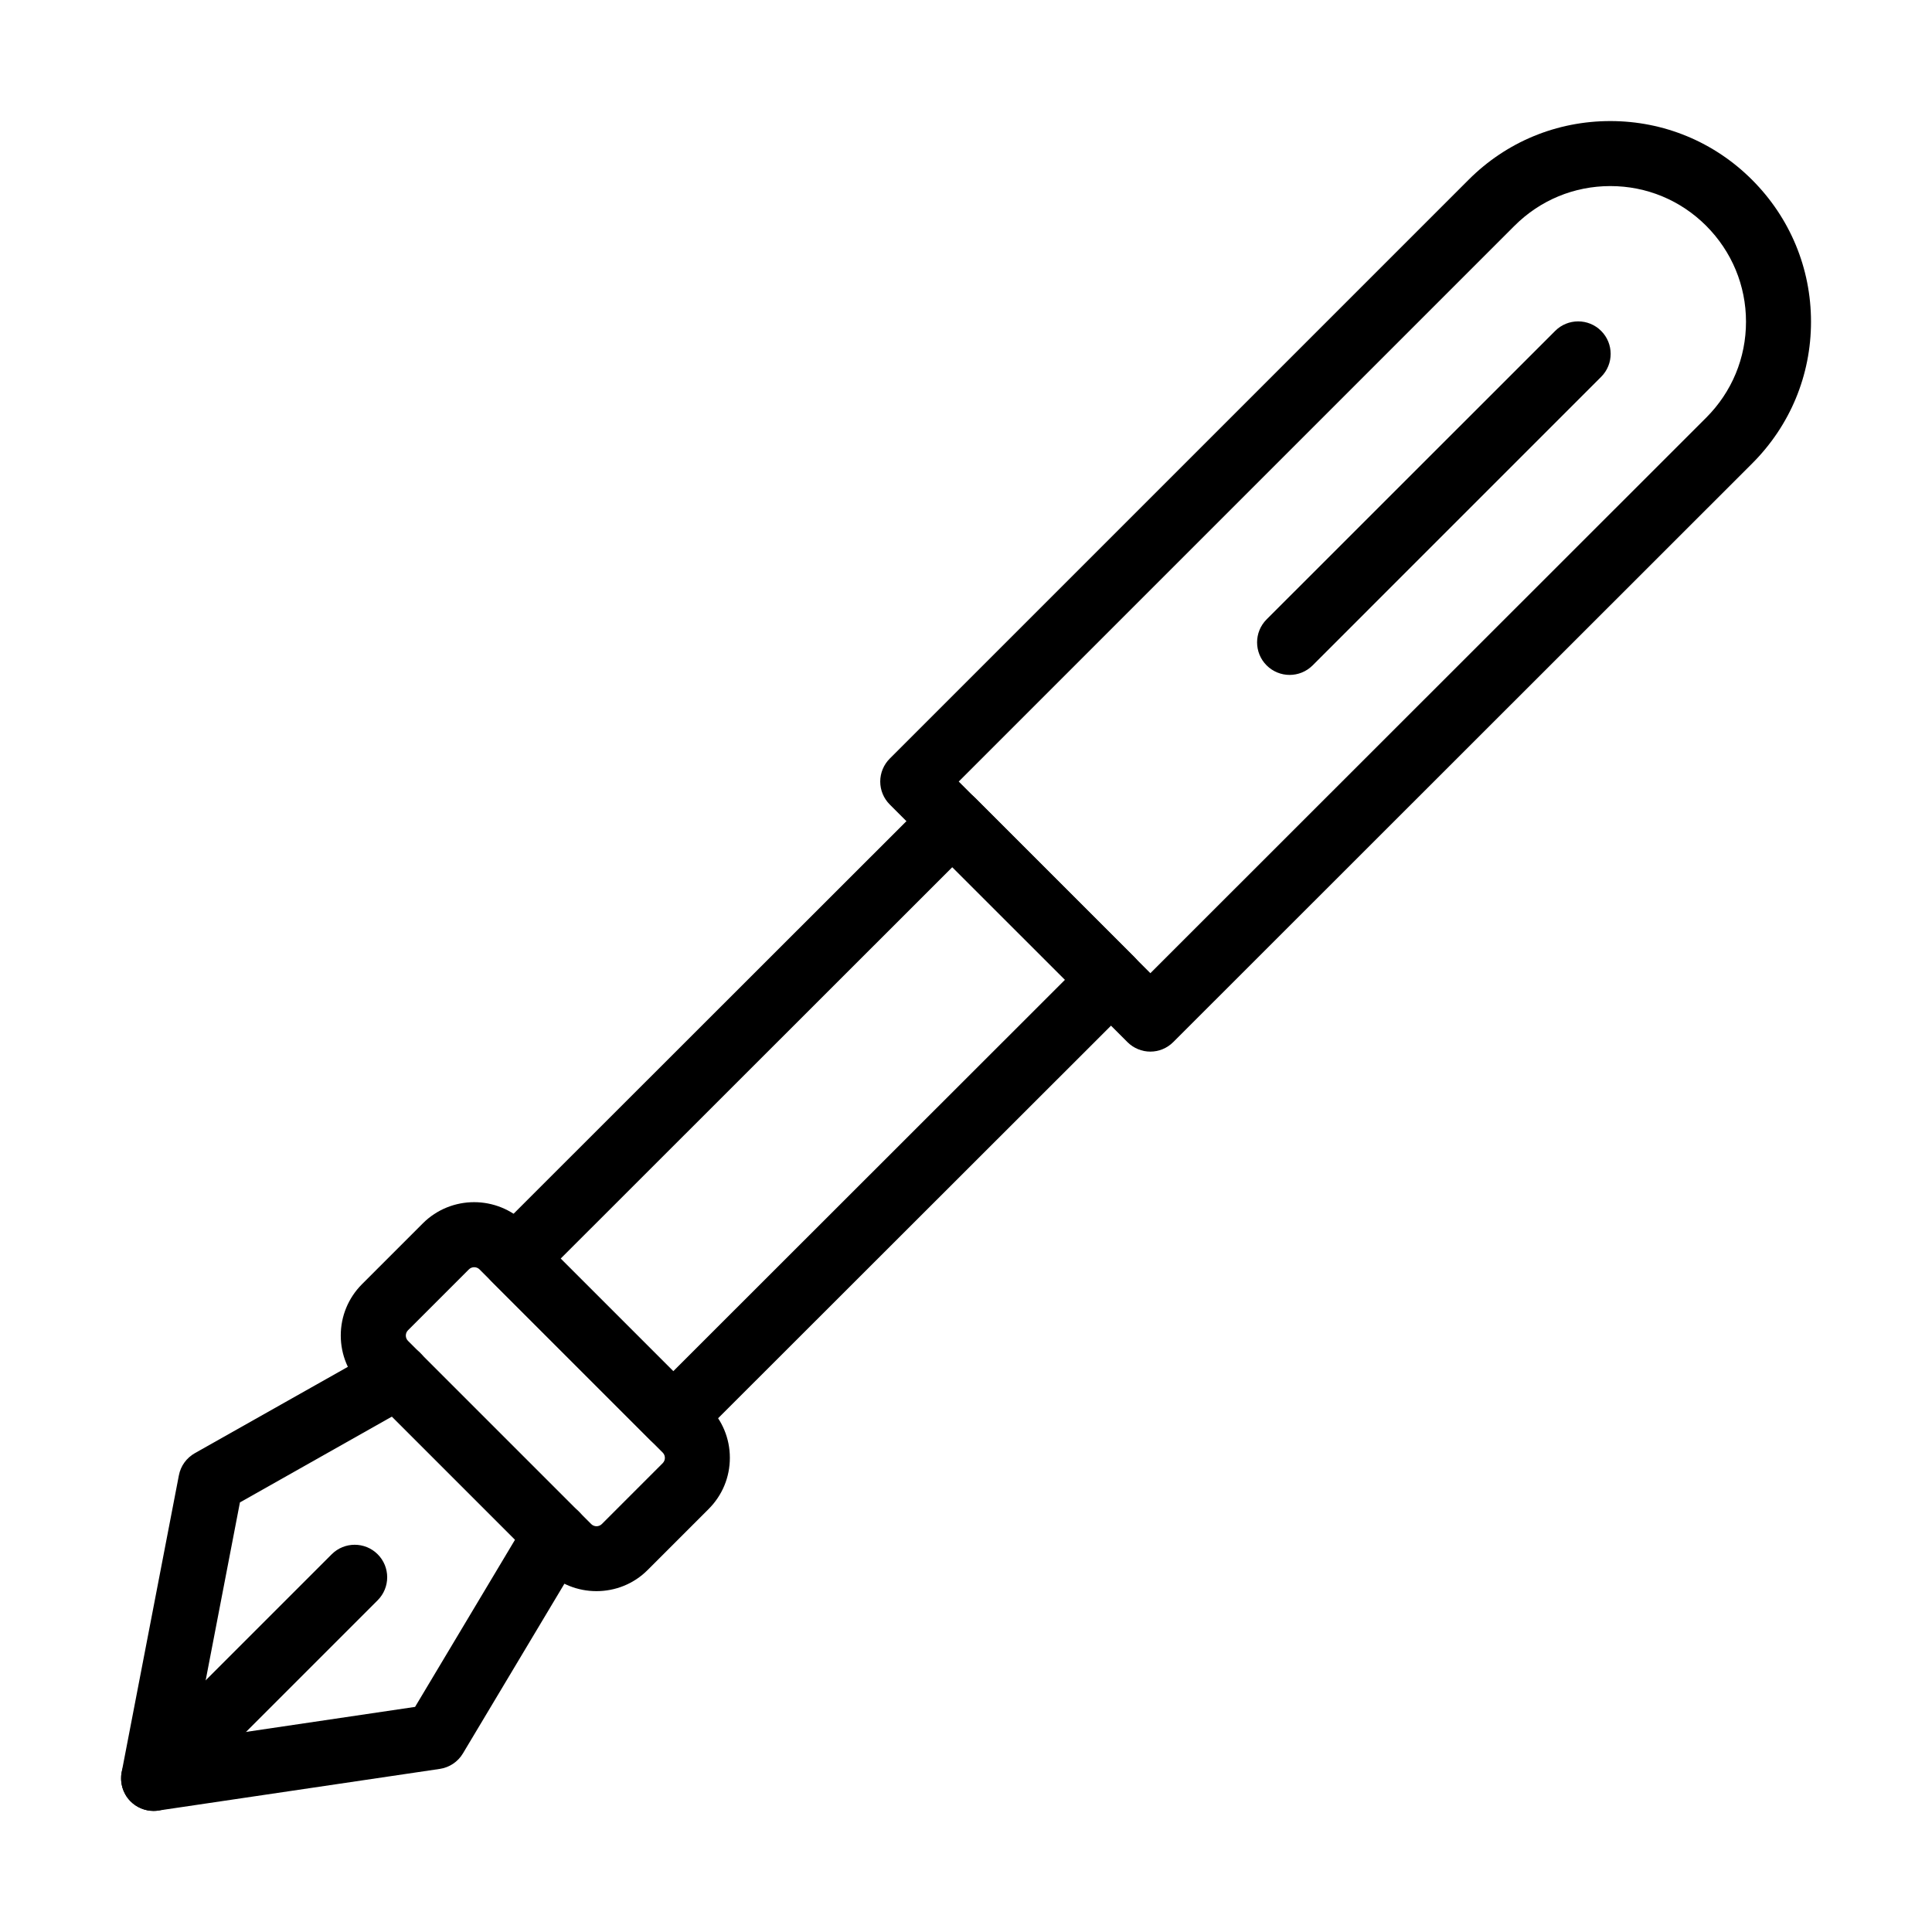
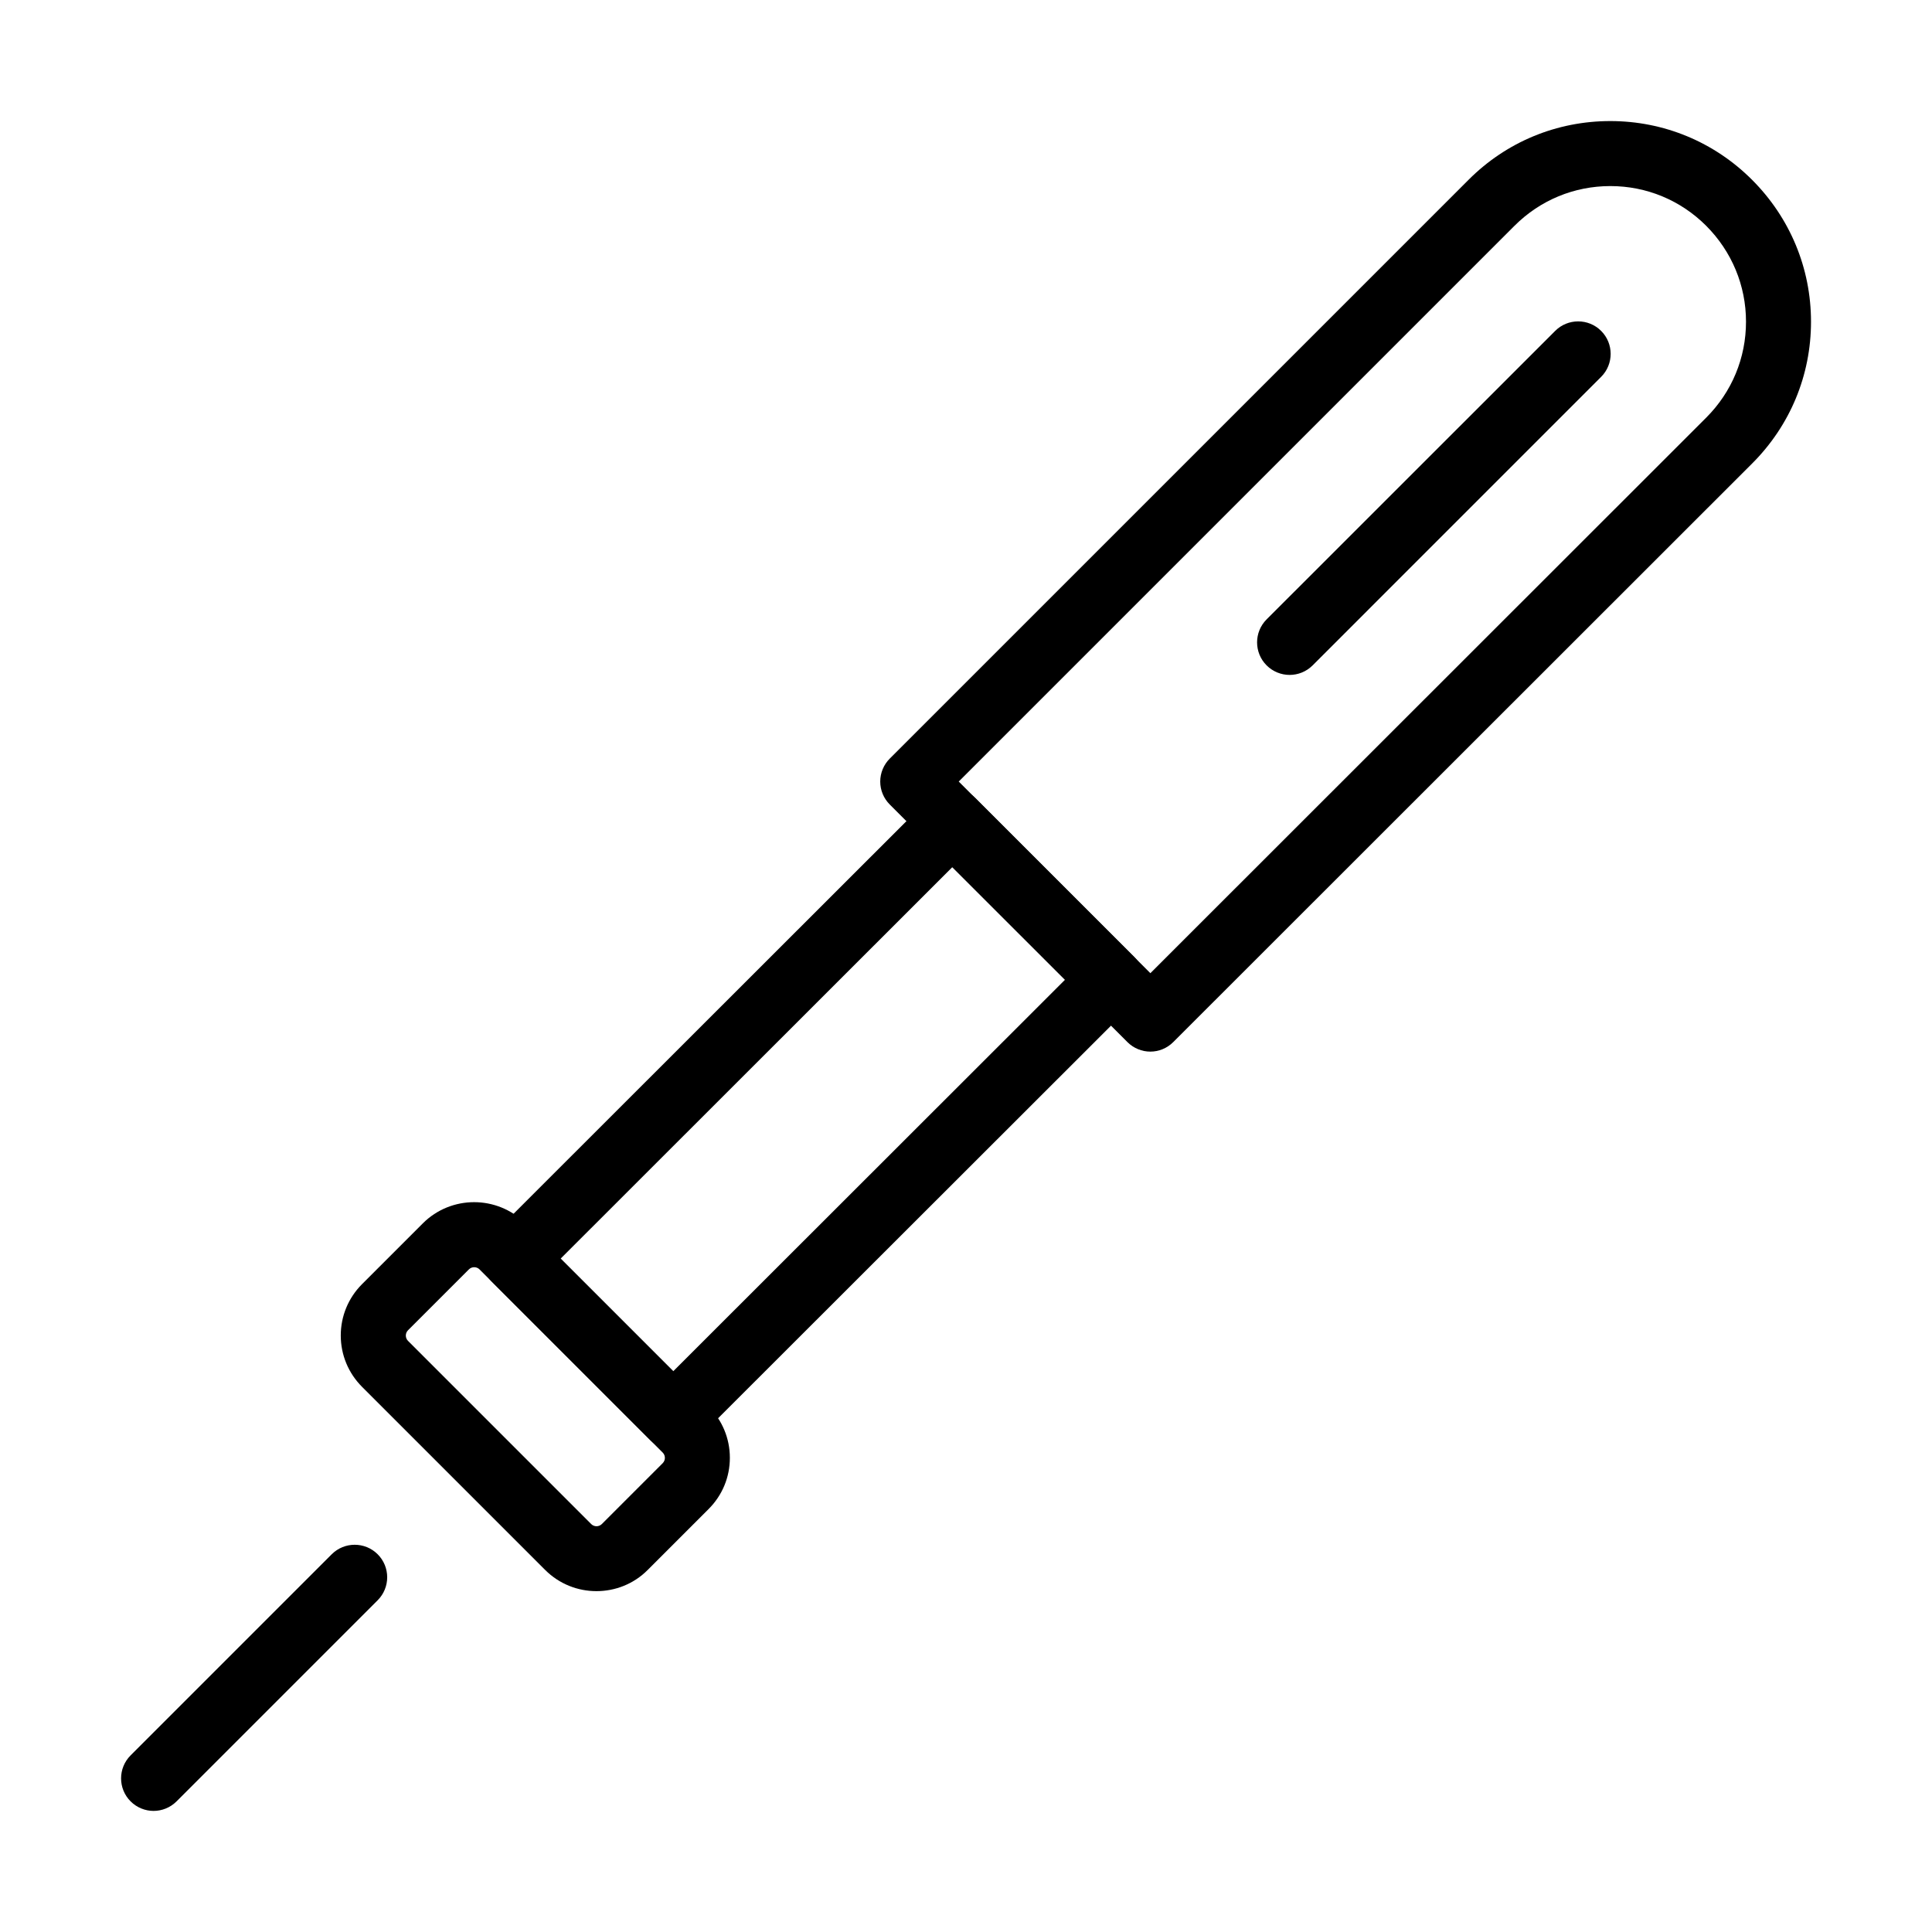
<svg xmlns="http://www.w3.org/2000/svg" fill="#000000" width="800px" height="800px" version="1.1" viewBox="144 144 512 512">
  <g>
    <path d="m448.86 422.69c-2.195 0-4.41-0.852-6.09-2.531l-62.969-62.949c-1.621-1.621-2.531-3.797-2.531-6.09 0-2.273 0.91-4.469 2.531-6.09l153.38-153.38c10.027-10.047 23.375-15.566 37.574-15.566 14.18 0 27.531 5.539 37.555 15.566 10.066 10.062 15.625 23.434 15.625 37.613 0 14.18-5.539 27.527-15.625 37.594l-153.38 153.3c-1.68 1.68-3.875 2.531-6.07 2.531zm-50.785-71.57 50.785 50.785 147.29-147.21c6.82-6.82 10.559-15.84 10.559-25.43 0-9.594-3.758-18.609-10.559-25.434-6.785-6.781-15.801-10.52-25.395-10.52-9.59 0-18.609 3.738-25.391 10.52z" />
    <path d="m322.43 528.18c-2.195 0-4.41-0.848-6.094-2.531l-42.023-42.023c-1.621-1.621-2.531-3.797-2.531-6.09 0-2.297 0.91-4.469 2.531-6.094l116.01-115.93c3.363-3.363 8.82-3.363 12.18 0l42.027 42.023c1.621 1.621 2.531 3.797 2.531 6.09 0 2.297-0.91 4.473-2.531 6.094l-116.01 115.91c-1.699 1.723-3.894 2.551-6.09 2.551zm-29.863-50.625 29.844 29.84 103.82-103.74-29.863-29.844z" />
    <path d="m485.75 322.86c-2.191 0-4.406-0.852-6.09-2.531-3.359-3.363-3.359-8.82 0-12.184l76.477-76.453c3.359-3.363 8.82-3.363 12.18 0 3.363 3.359 3.363 8.82 0 12.18l-76.453 76.457c-1.699 1.699-3.914 2.531-6.113 2.531z" />
    <path d="m302.06 565.67c-4.926 0-9.848-1.879-13.586-5.617l-48.551-48.551c-3.617-3.637-5.617-8.465-5.617-13.586 0-5.121 2-9.945 5.617-13.586l16.137-16.137c7.496-7.477 19.68-7.477 27.172 0l48.551 48.551c3.621 3.637 5.637 8.445 5.637 13.586s-1.996 9.945-5.637 13.586l-16.137 16.137c-3.738 3.758-8.66 5.617-13.586 5.617zm-32.414-85.848c-0.492 0-1.008 0.195-1.402 0.594l-16.117 16.117c-0.773 0.77-0.773 2.035 0 2.809l48.551 48.551c0.77 0.77 2.035 0.77 2.809 0l16.137-16.137c0.473-0.477 0.574-1.031 0.574-1.406s-0.102-0.93-0.574-1.402l-48.551-48.551c-0.395-0.395-0.91-0.574-1.426-0.574z" />
-     <path d="m184.7 623.91c-2.332 0-4.586-0.949-6.227-2.648-1.918-2.019-2.75-4.848-2.234-7.598l15.168-78.688c0.473-2.492 2.035-4.629 4.231-5.871l49.461-27.906c4.133-2.352 9.395-0.891 11.727 3.262 2.332 4.137 0.871 9.395-3.262 11.73l-45.98 25.965-12.102 62.848 58.516-8.66 29.941-50.074c2.453-4.094 7.731-5.418 11.805-2.969 4.074 2.453 5.398 7.734 2.969 11.809l-32.039 53.574c-1.324 2.215-3.578 3.715-6.129 4.094l-74.578 11.035c-0.414 0.078-0.848 0.098-1.266 0.098z" />
    <path d="m184.7 623.91c-2.195 0-4.41-0.852-6.09-2.531-3.363-3.363-3.363-8.82 0-12.184l53.297-53.297c3.359-3.359 8.82-3.359 12.18 0 3.363 3.363 3.363 8.82 0 12.184l-53.293 53.297c-1.684 1.68-3.898 2.531-6.094 2.531z" />
  </g>
</svg>